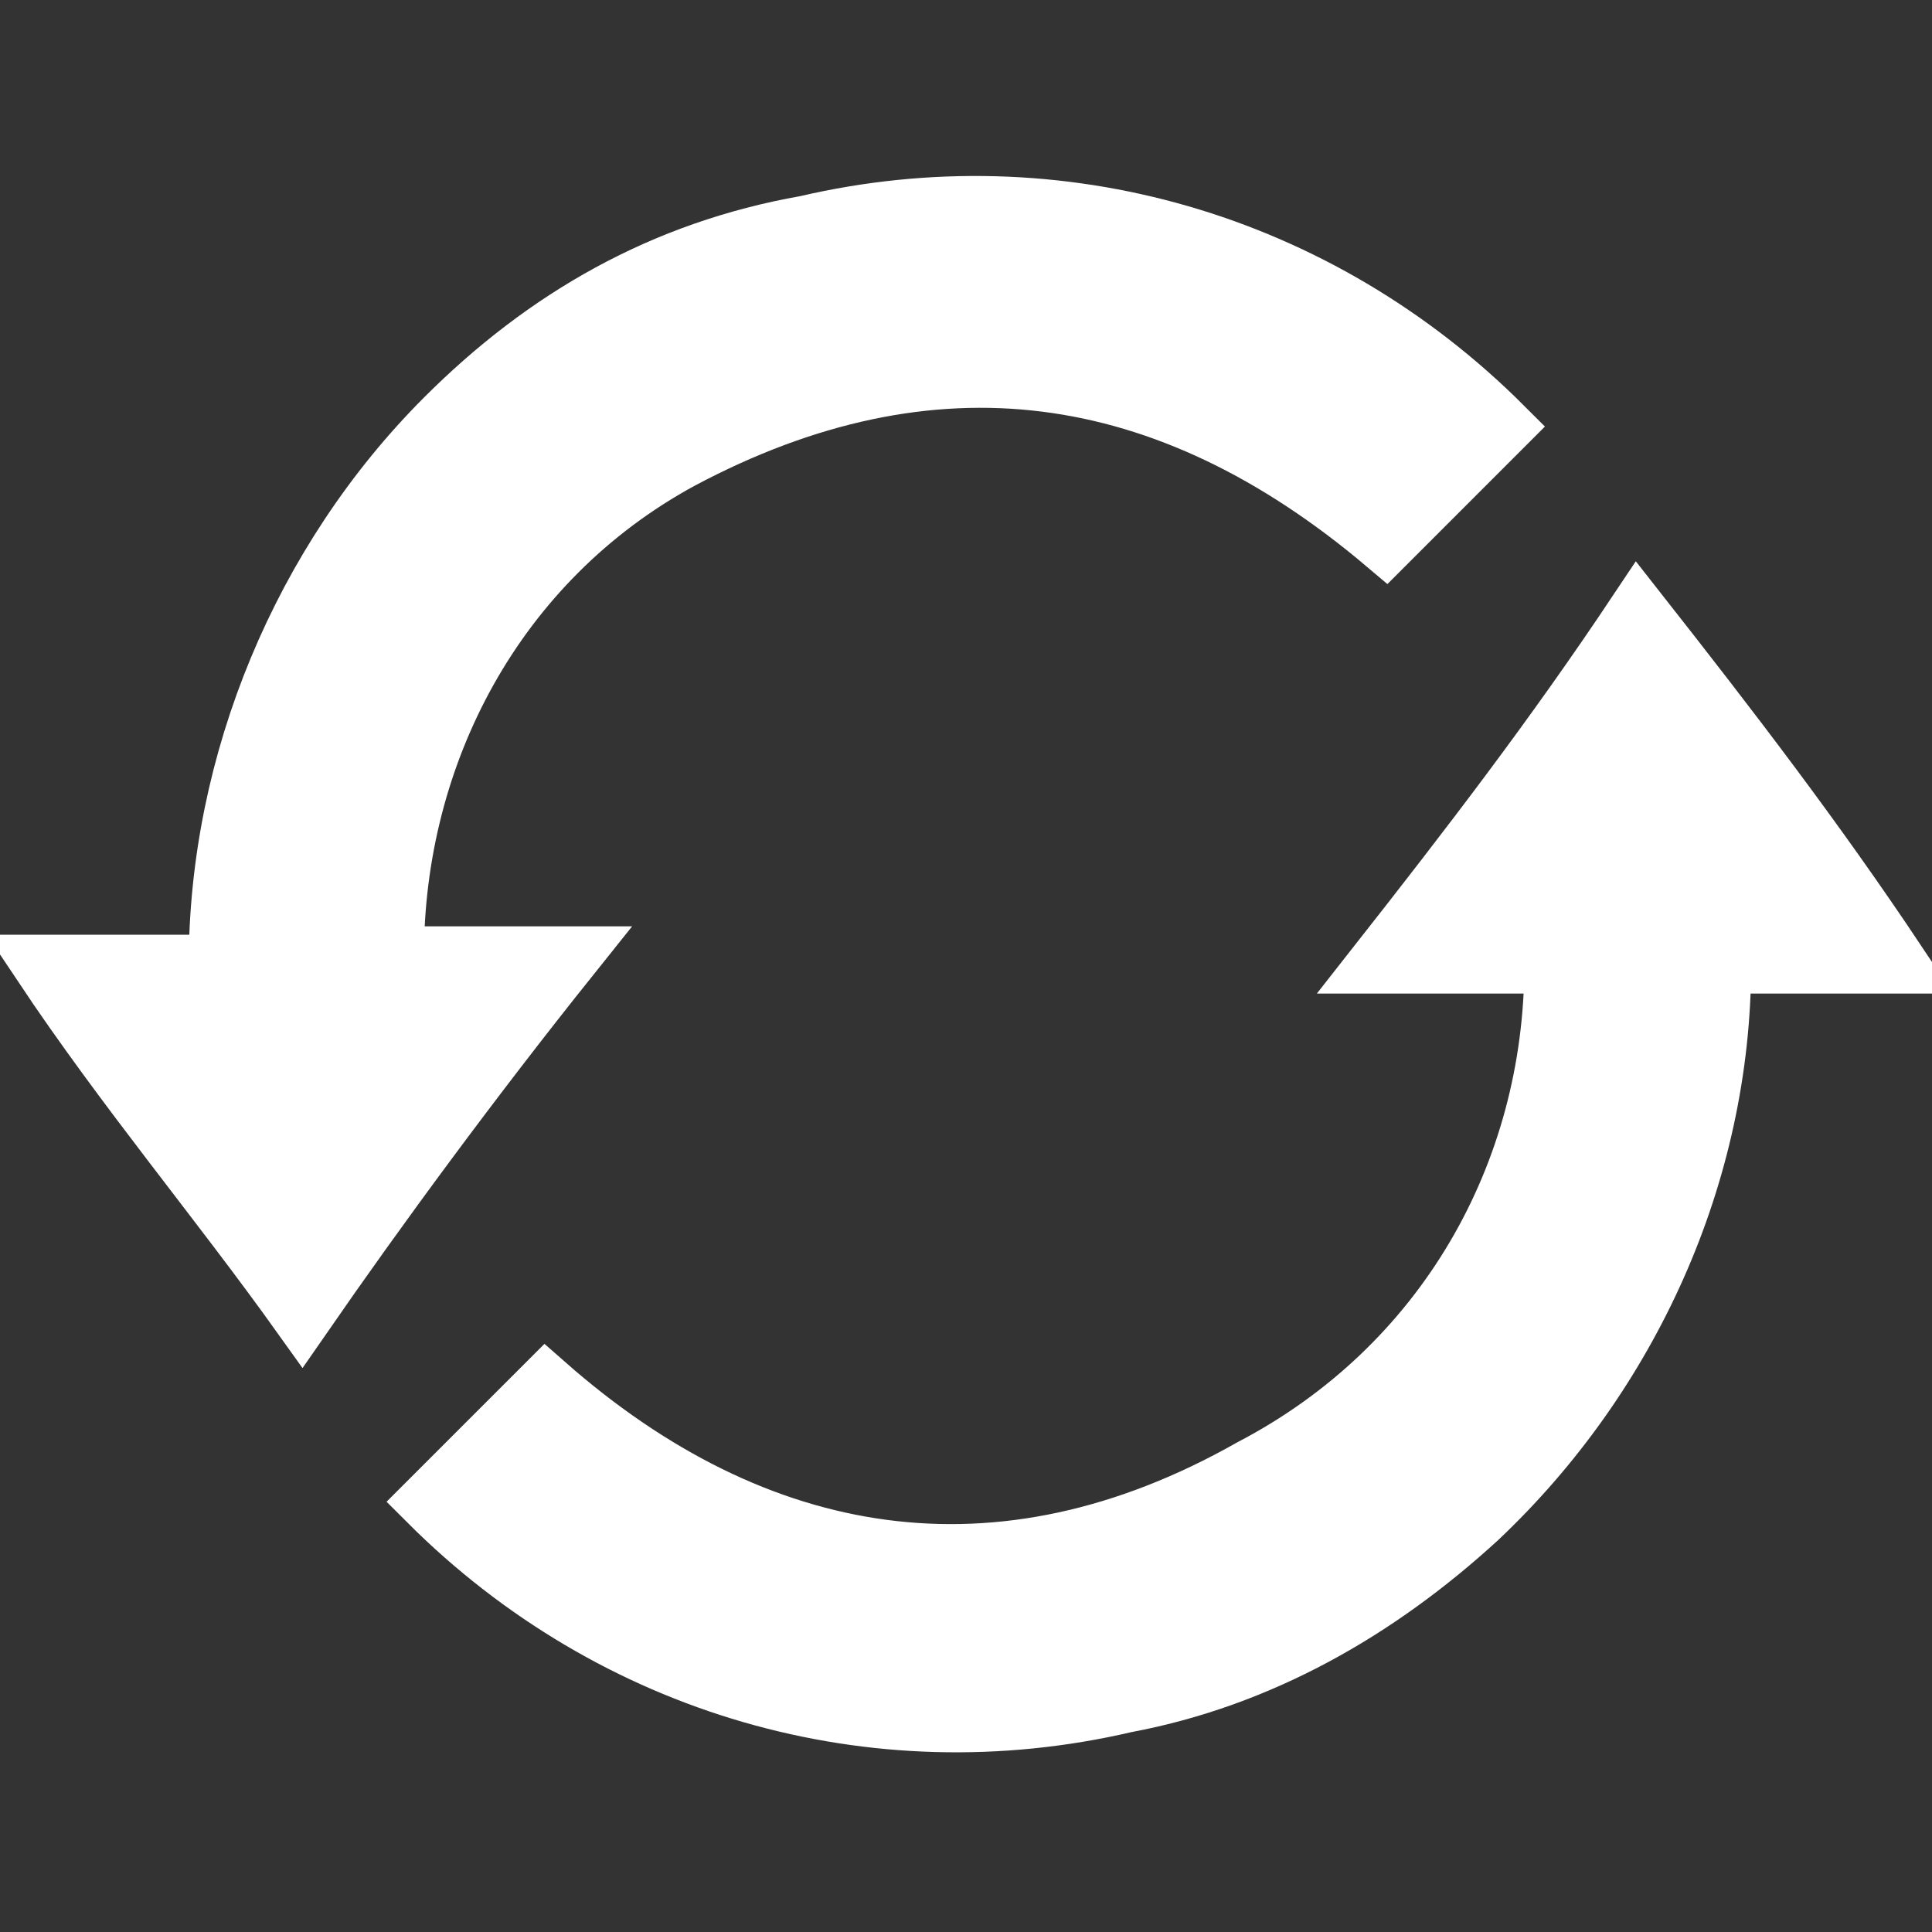
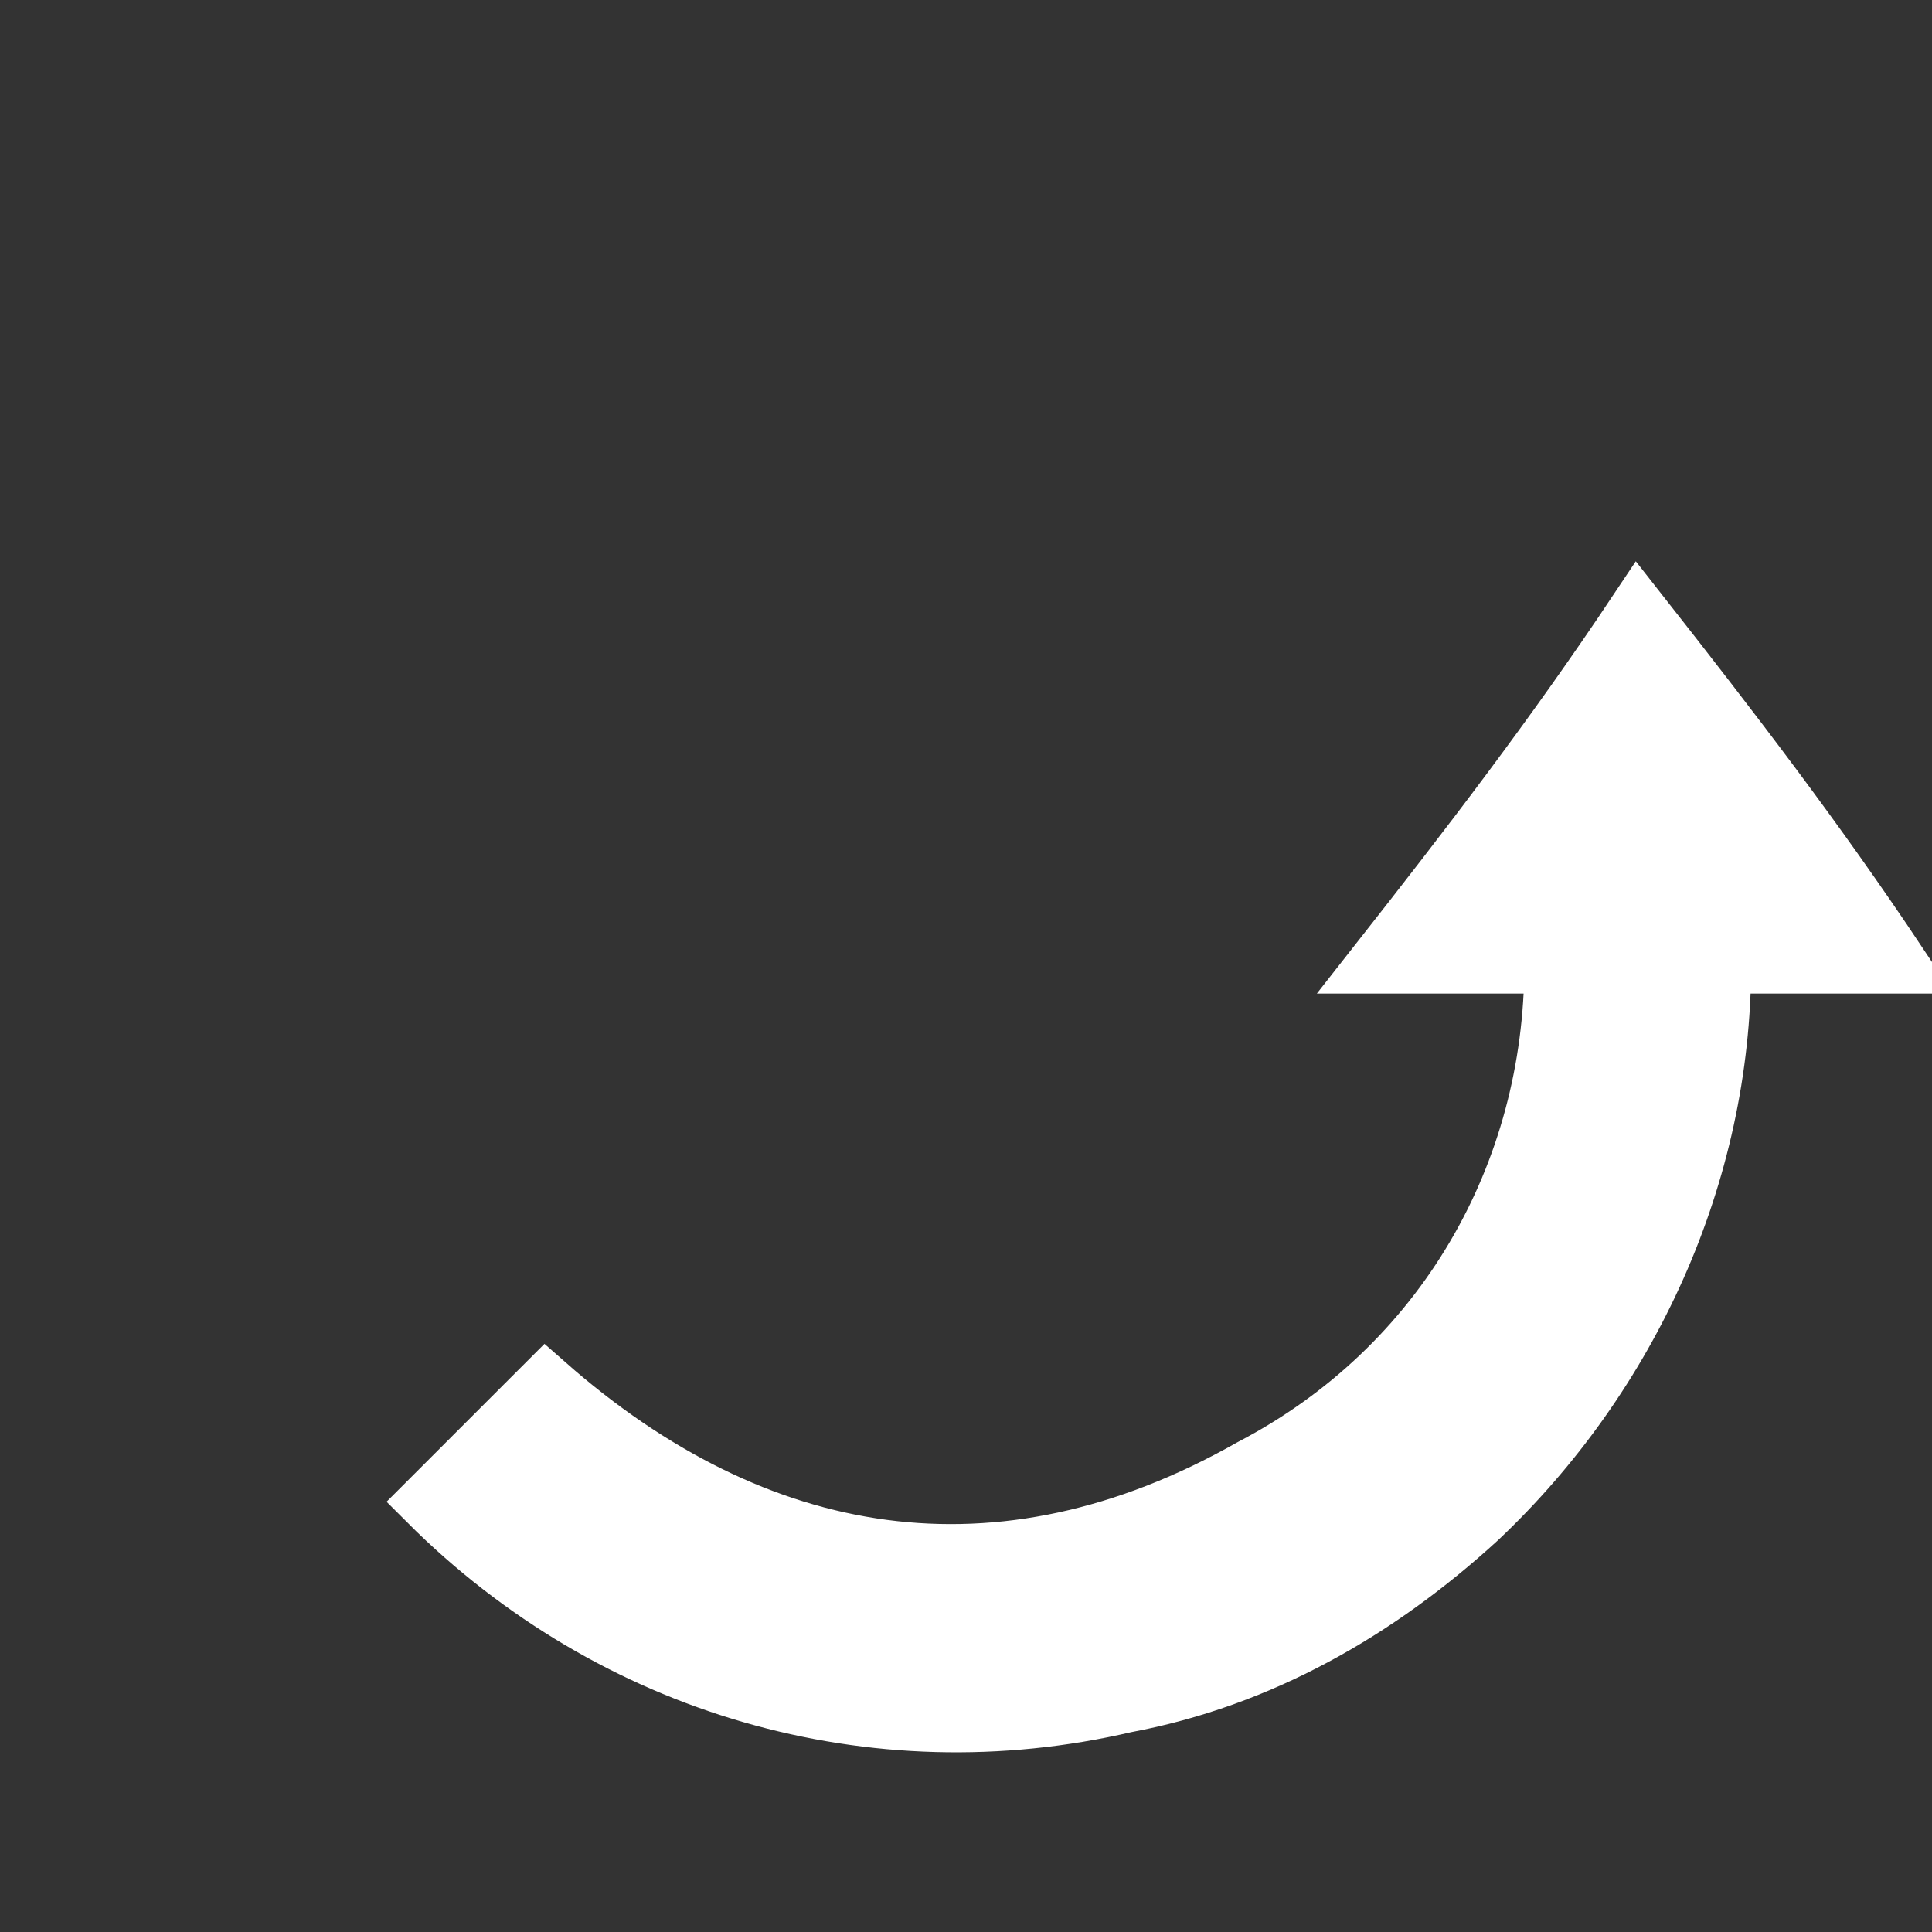
<svg xmlns="http://www.w3.org/2000/svg" version="1.1" id="svg41" x="0px" y="0px" viewBox="0 0 23 23" style="enable-background:new 0 0 23 23;" xml:space="preserve">
  <rect x="0" y="0" width="23" height="23" fill="#333333" stroke="none" />
  <style type="text/css">
	.st0{fill:#FFFFFF;stroke:#FFFFFF;stroke-width:0.7;}
</style>
  <title>color</title>
  <g id="menu_icn_loops" transform="translate(-9080.903 10401.478)">
-     <path id="Path_141" class="st0" d="M9084.5-10385.8c-1-1.4-2.1-2.7-3.1-4.2h2.1c0-2.4,1-4.8,2.7-6.5c1.2-1.2,2.6-2,4.3-2.3   c3-0.7,6.1,0.2,8.3,2.4c-0.5,0.5-1,1-1.4,1.4c-2.6-2.2-5.4-2.6-8.4-1c-2.2,1.2-3.4,3.5-3.4,5.9h2.1   C9086.5-10388.6,9085.4-10387.1,9084.5-10385.8z" />
    <path id="Path_142" class="st0" d="M9099.4-10390h-2.1c1.1-1.4,2.1-2.7,3.1-4.2c1.1,1.4,2.1,2.7,3.1,4.2h-2.1   c0,2.5-1.1,4.9-2.9,6.6c-1.2,1.1-2.6,1.9-4.2,2.2c-3,0.7-6.1-0.2-8.3-2.4l1.4-1.4c2.5,2.2,5.4,2.7,8.4,1   C9098.1-10385.2,9099.4-10387.5,9099.4-10390z" />
  </g>
</svg>